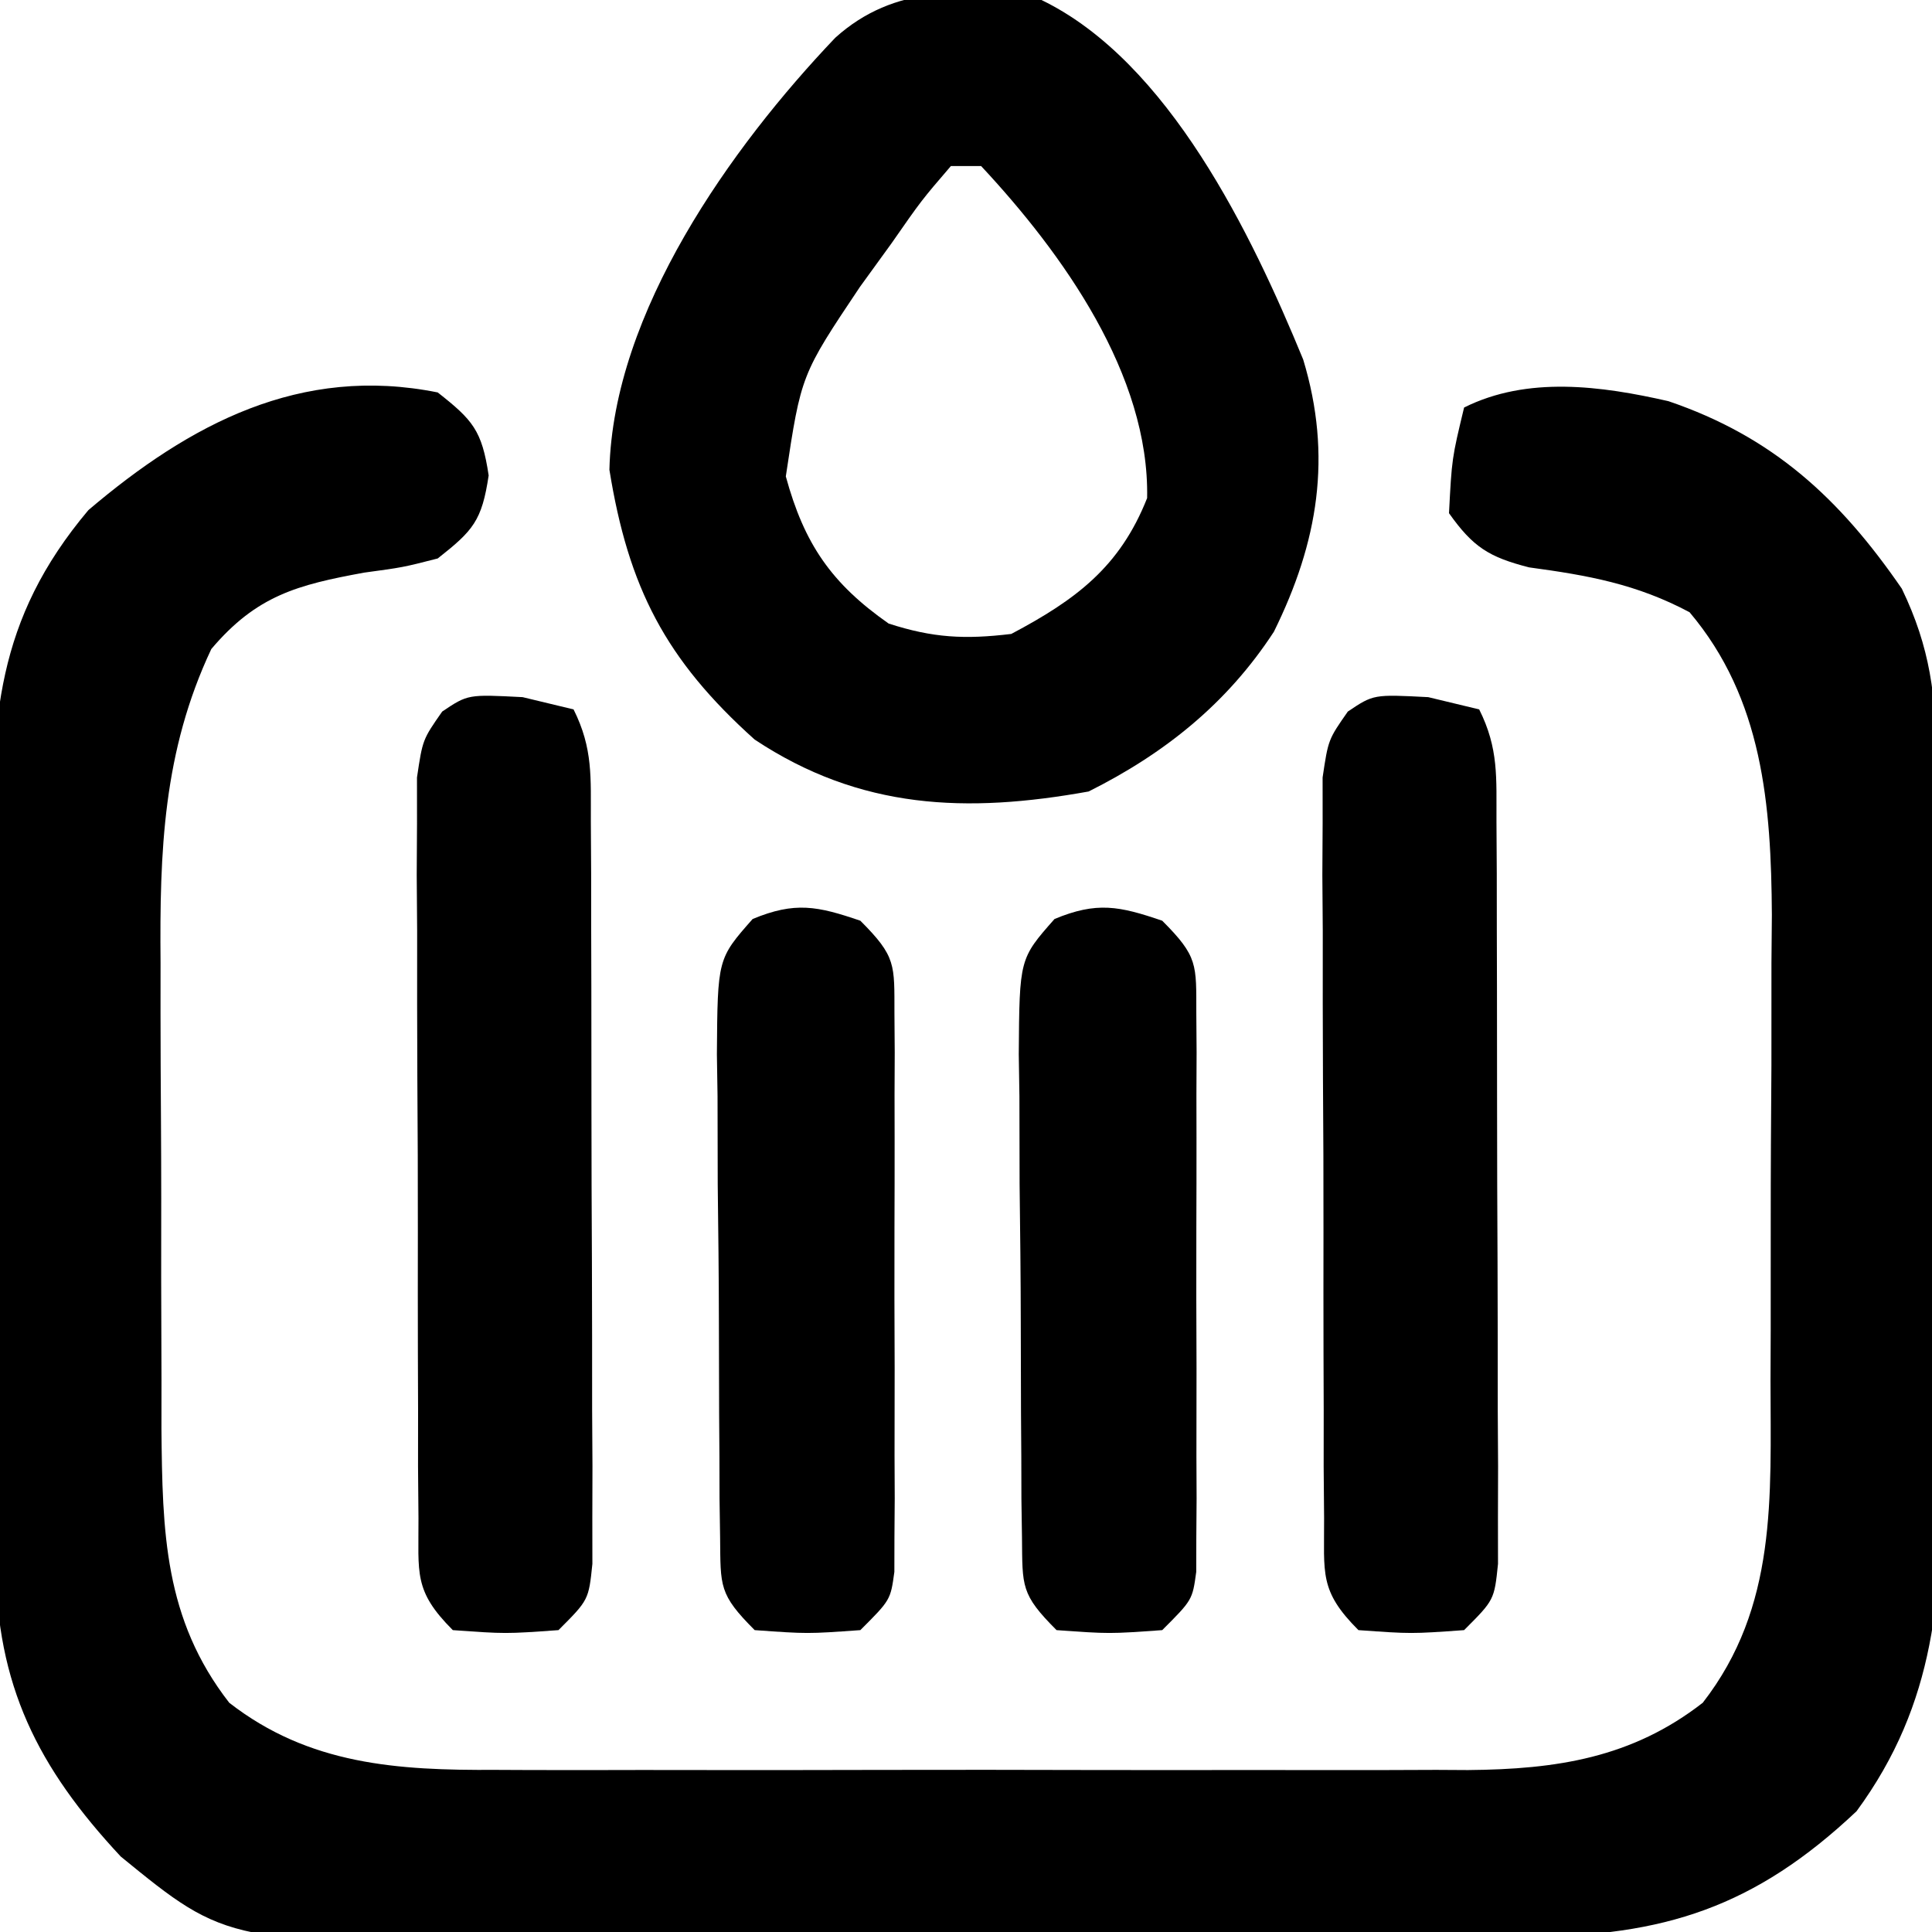
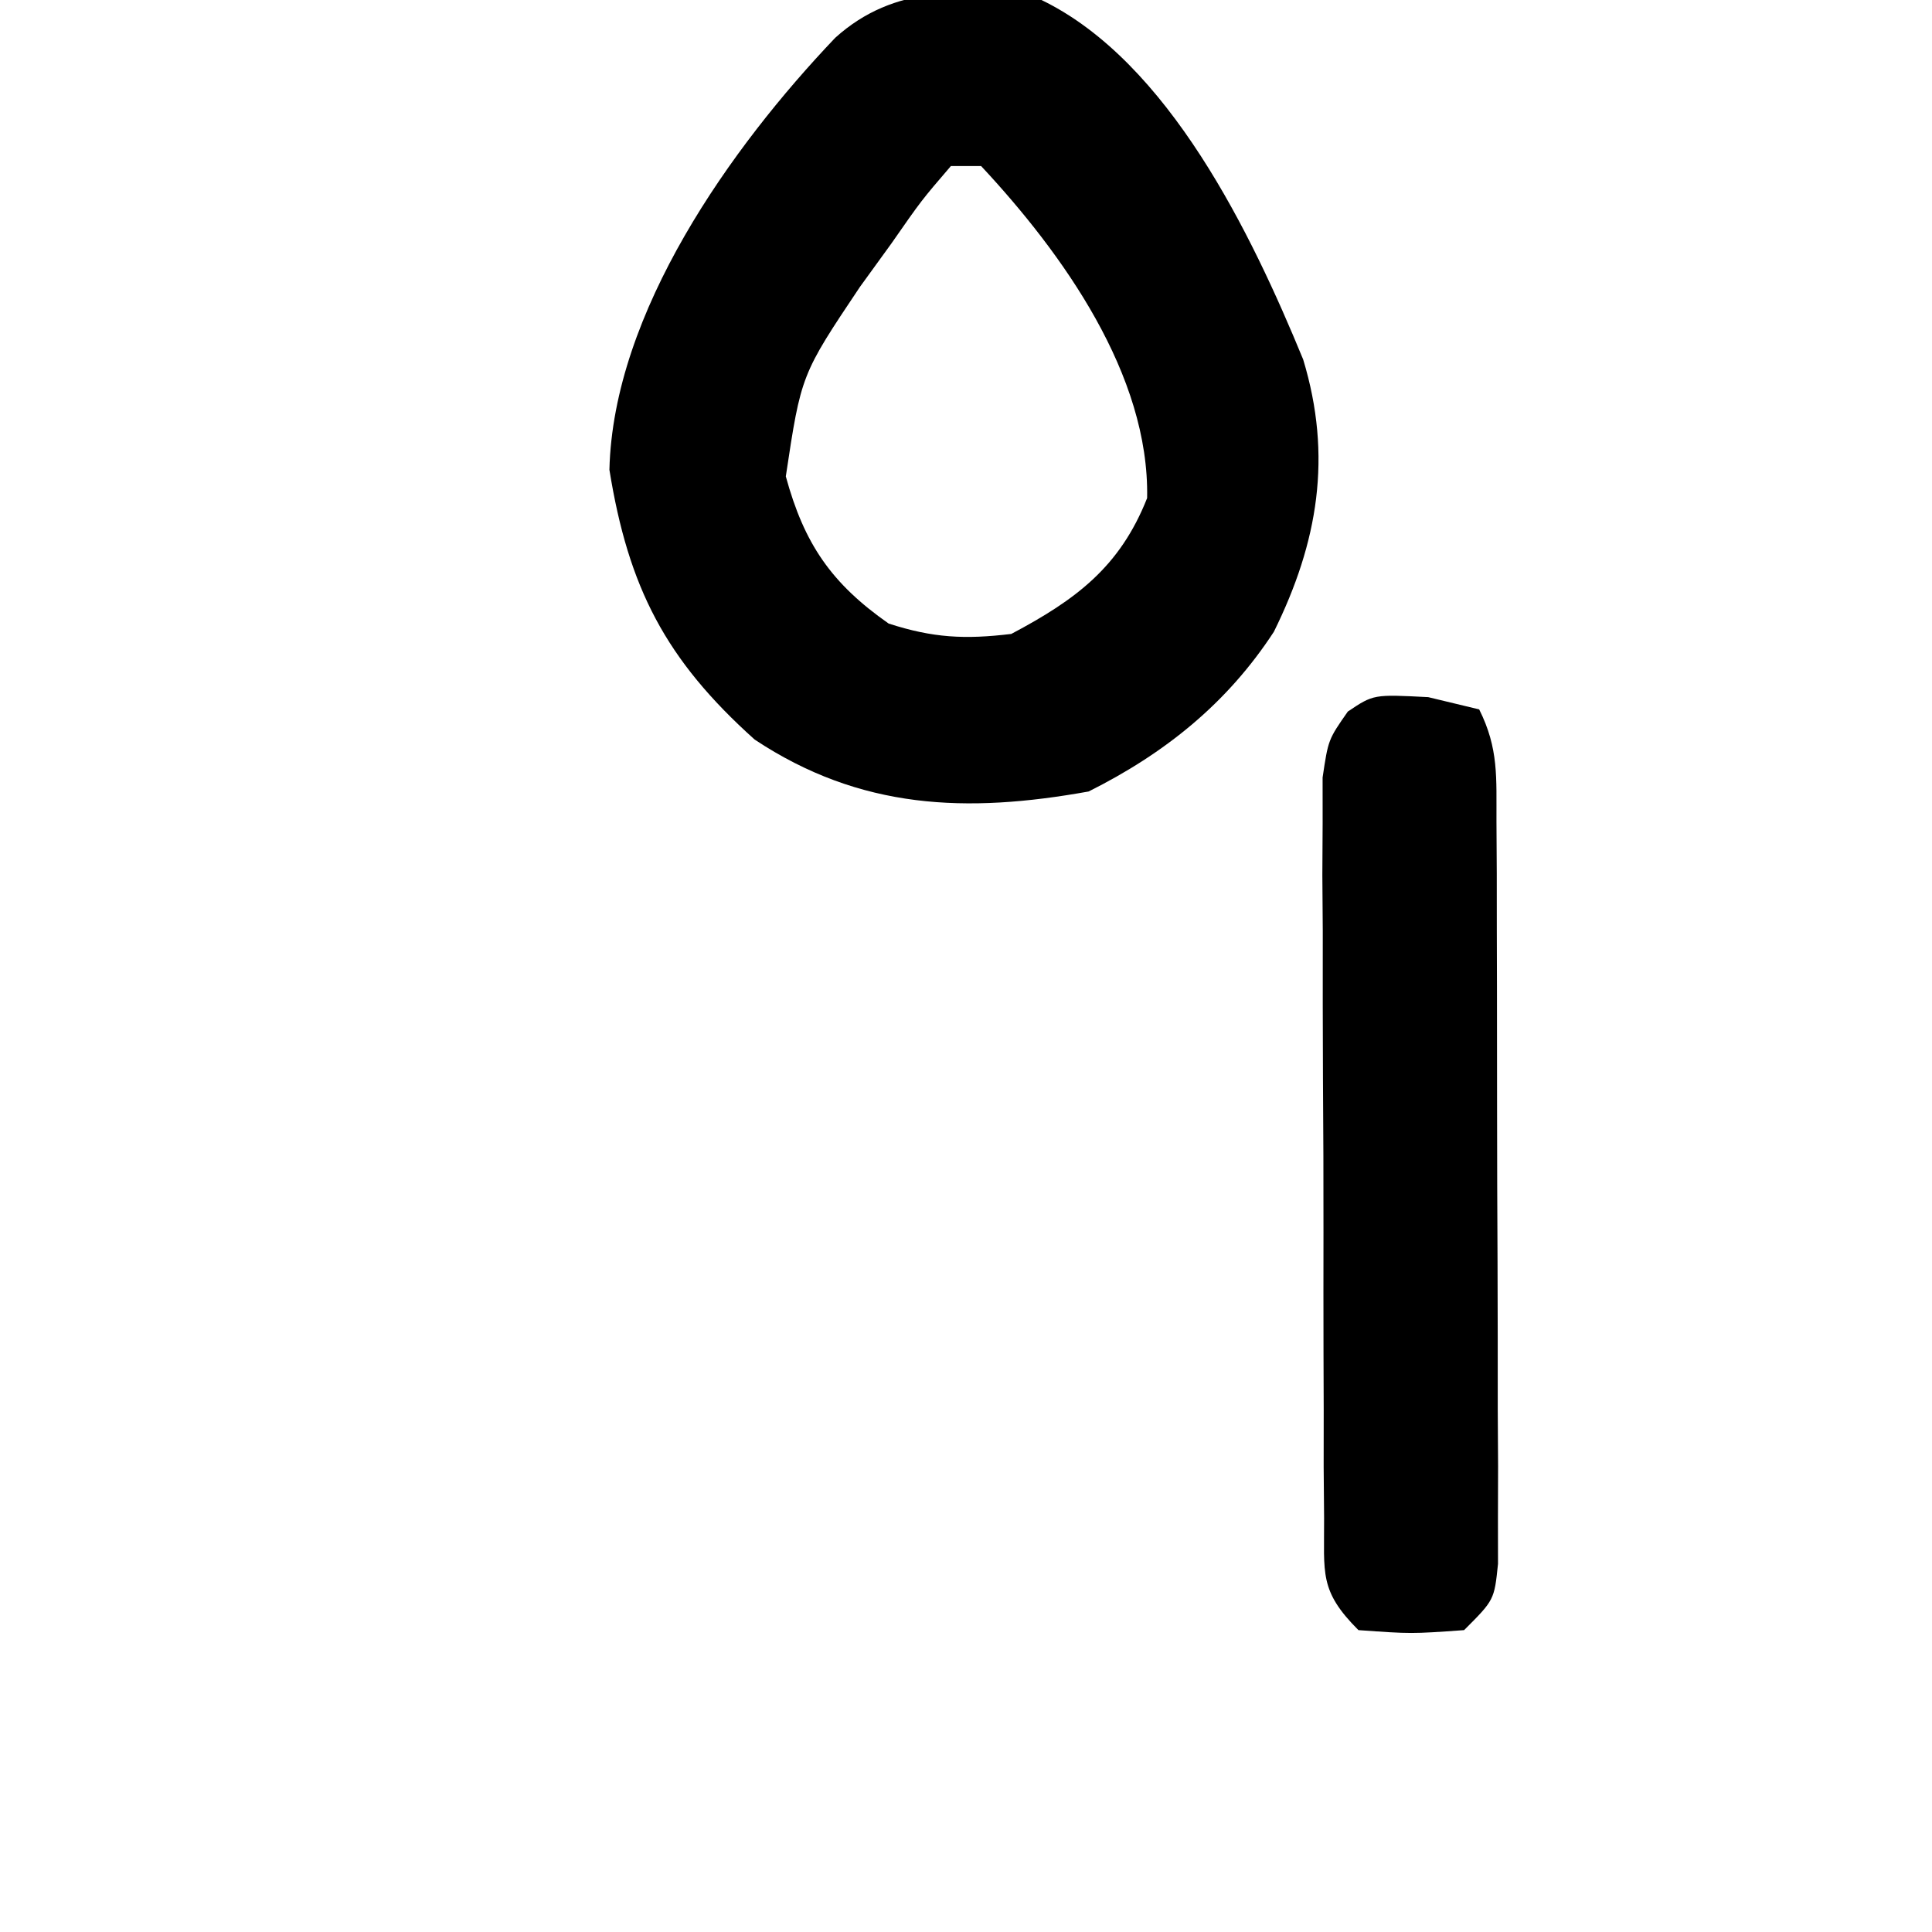
<svg xmlns="http://www.w3.org/2000/svg" version="1.1" width="128" height="128">
-   <path d="M0 0 C2.332 1.834 2.928 2.52 3.375 5.5 C2.925 8.503 2.351 9.149 0 11 C-2.305 11.59 -2.305 11.59 -4.875 11.938 C-9.29 12.747 -12 13.454 -15 17 C-18.198 23.784 -18.428 30.407 -18.363 37.789 C-18.364 38.892 -18.364 39.994 -18.365 41.13 C-18.362 43.448 -18.353 45.766 -18.336 48.084 C-18.313 51.621 -18.316 55.158 -18.322 58.695 C-18.317 60.956 -18.31 63.216 -18.301 65.477 C-18.302 66.528 -18.303 67.579 -18.304 68.662 C-18.238 75.472 -18.136 81.253 -13.812 86.812 C-8.521 90.928 -2.665 91.297 3.844 91.259 C4.97 91.264 4.97 91.264 6.118 91.269 C8.579 91.278 11.039 91.272 13.5 91.266 C15.222 91.267 16.944 91.269 18.666 91.271 C22.267 91.274 25.868 91.27 29.469 91.261 C34.072 91.249 38.675 91.256 43.278 91.268 C46.831 91.275 50.385 91.273 53.938 91.268 C55.635 91.266 57.332 91.268 59.029 91.273 C61.405 91.278 63.78 91.27 66.156 91.259 C66.849 91.263 67.543 91.267 68.257 91.271 C74.131 91.221 79.116 90.465 83.812 86.812 C88.764 80.446 88.307 73.209 88.301 65.477 C88.307 63.825 88.307 63.825 88.314 62.141 C88.319 59.82 88.32 57.498 88.316 55.177 C88.313 51.644 88.336 48.111 88.361 44.578 C88.364 42.315 88.364 40.052 88.363 37.789 C88.372 36.742 88.382 35.695 88.391 34.616 C88.346 27.342 87.791 20.298 82.938 14.562 C79.424 12.693 76.227 12.12 72.305 11.59 C69.635 10.906 68.59 10.24 67 8 C67.188 4.375 67.188 4.375 68 1 C72.193 -1.097 77.079 -0.438 81.535 0.578 C88.458 2.932 92.878 7.01 97 13 C98.895 16.93 99.266 20.123 99.306 24.468 C99.322 25.756 99.338 27.045 99.355 28.373 C99.361 29.773 99.367 31.174 99.371 32.574 C99.38 34.023 99.389 35.471 99.398 36.92 C99.415 39.955 99.423 42.991 99.426 46.026 C99.431 49.892 99.469 53.756 99.514 57.622 C99.544 60.615 99.551 63.608 99.552 66.602 C99.556 68.026 99.569 69.449 99.59 70.873 C99.708 79.56 99.281 86.812 94 94 C87.271 100.348 81.232 102.299 72.146 102.306 C70.823 102.319 70.823 102.319 69.473 102.332 C66.561 102.356 63.65 102.364 60.738 102.371 C58.707 102.38 56.675 102.389 54.644 102.398 C50.384 102.415 46.125 102.423 41.865 102.426 C36.426 102.431 30.987 102.469 25.548 102.514 C21.35 102.544 17.153 102.551 12.955 102.552 C10.951 102.556 8.947 102.569 6.942 102.59 C-13.909 102.79 -13.909 102.79 -21 97 C-26.505 91.097 -29.236 85.668 -29.291 77.501 C-29.303 76.206 -29.316 74.91 -29.329 73.576 C-29.332 72.169 -29.334 70.762 -29.336 69.355 C-29.342 67.902 -29.349 66.449 -29.356 64.995 C-29.368 61.951 -29.372 58.908 -29.371 55.864 C-29.37 51.98 -29.398 48.097 -29.432 44.214 C-29.454 41.212 -29.458 38.21 -29.457 35.208 C-29.46 33.778 -29.469 32.347 -29.484 30.916 C-29.575 21.657 -29.281 15.082 -23.141 7.793 C-16.427 2.092 -9.097 -1.83 0 0 Z " fill="#000000" transform="translate(29,26)" />
  <path d="M0 0 C8.436 4.084 13.929 15.523 17.34 23.82 C19.28 30.226 18.332 35.916 15.398 41.855 C12.3 46.607 8.165 49.917 3.125 52.438 C-4.955 53.892 -11.996 53.643 -19 49 C-24.911 43.698 -27.366 38.929 -28.625 31.125 C-28.377 20.691 -20.561 9.744 -13.664 2.504 C-9.742 -1.041 -5.015 -0.755 0 0 Z M-6 11 C-7.948 13.267 -7.948 13.267 -9.938 16.125 C-10.972 17.552 -10.972 17.552 -12.027 19.008 C-15.923 24.827 -15.923 24.827 -16.938 31.562 C-15.719 36.03 -13.921 38.655 -10.125 41.312 C-7.184 42.264 -5.082 42.37 -2 42 C2.284 39.732 5.195 37.565 7 33 C7.16 24.839 1.413 16.8 -4 11 C-4.66 11 -5.32 11 -6 11 Z " fill="#000000" transform="translate(69,0)" />
  <path d="M0 0 C1.671 0.402 1.671 0.402 3.375 0.812 C4.676 3.415 4.509 5.326 4.52 8.24 C4.527 9.375 4.533 10.509 4.54 11.678 C4.541 12.909 4.542 14.139 4.543 15.406 C4.546 16.664 4.55 17.921 4.553 19.217 C4.558 21.88 4.561 24.543 4.56 27.207 C4.56 30.623 4.574 34.04 4.591 37.456 C4.605 40.71 4.604 43.965 4.605 47.219 C4.613 48.449 4.62 49.679 4.627 50.947 C4.624 52.081 4.621 53.216 4.618 54.385 C4.619 55.387 4.621 56.389 4.622 57.422 C4.375 59.812 4.375 59.812 2.375 61.812 C-1.125 62.062 -1.125 62.062 -4.625 61.812 C-7.244 59.193 -6.883 58.052 -6.9 54.401 C-6.909 53.269 -6.919 52.138 -6.929 50.972 C-6.928 49.745 -6.927 48.518 -6.926 47.254 C-6.93 45.999 -6.934 44.743 -6.939 43.45 C-6.945 40.791 -6.946 38.132 -6.941 35.473 C-6.935 32.066 -6.952 28.659 -6.975 25.251 C-6.993 22.002 -6.99 18.753 -6.988 15.504 C-6.997 14.279 -7.007 13.054 -7.016 11.792 C-7.01 10.657 -7.004 9.523 -6.997 8.354 C-6.998 7.354 -6.999 6.354 -6.999 5.324 C-6.625 2.812 -6.625 2.812 -5.328 0.954 C-3.625 -0.188 -3.625 -0.188 0 0 Z " fill="#000000" transform="translate(94.625,46.188)" />
-   <path d="M0 0 C1.671 0.402 1.671 0.402 3.375 0.812 C4.676 3.415 4.509 5.326 4.52 8.24 C4.527 9.375 4.533 10.509 4.54 11.678 C4.541 12.909 4.542 14.139 4.543 15.406 C4.546 16.664 4.55 17.921 4.553 19.217 C4.558 21.88 4.561 24.543 4.56 27.207 C4.56 30.623 4.574 34.04 4.591 37.456 C4.605 40.71 4.604 43.965 4.605 47.219 C4.613 48.449 4.62 49.679 4.627 50.947 C4.624 52.081 4.621 53.216 4.618 54.385 C4.619 55.387 4.621 56.389 4.622 57.422 C4.375 59.812 4.375 59.812 2.375 61.812 C-1.125 62.062 -1.125 62.062 -4.625 61.812 C-7.244 59.193 -6.883 58.052 -6.9 54.401 C-6.909 53.269 -6.919 52.138 -6.929 50.972 C-6.928 49.745 -6.927 48.518 -6.926 47.254 C-6.93 45.999 -6.934 44.743 -6.939 43.45 C-6.945 40.791 -6.946 38.132 -6.941 35.473 C-6.935 32.066 -6.952 28.659 -6.975 25.251 C-6.993 22.002 -6.99 18.753 -6.988 15.504 C-6.997 14.279 -7.007 13.054 -7.016 11.792 C-7.01 10.657 -7.004 9.523 -6.997 8.354 C-6.998 7.354 -6.999 6.354 -6.999 5.324 C-6.625 2.812 -6.625 2.812 -5.328 0.954 C-3.625 -0.188 -3.625 -0.188 0 0 Z " fill="#000000" transform="translate(34.625,46.188)" />
-   <path d="M0 0 C2.388 2.388 2.252 2.892 2.259 6.143 C2.265 6.997 2.271 7.851 2.278 8.731 C2.274 9.655 2.27 10.579 2.266 11.531 C2.268 12.478 2.269 13.425 2.271 14.401 C2.273 16.405 2.269 18.409 2.261 20.413 C2.25 23.488 2.261 26.562 2.273 29.637 C2.272 31.581 2.27 33.525 2.266 35.469 C2.27 36.393 2.274 37.317 2.278 38.269 C2.272 39.123 2.265 39.977 2.259 40.857 C2.256 41.988 2.256 41.988 2.254 43.141 C2 45 2 45 0 47 C-3.5 47.25 -3.5 47.25 -7 47 C-9.38 44.62 -9.258 44.112 -9.291 40.873 C-9.303 40.022 -9.316 39.171 -9.329 38.294 C-9.331 37.373 -9.334 36.453 -9.336 35.504 C-9.343 34.559 -9.349 33.615 -9.356 32.642 C-9.366 30.642 -9.371 28.642 -9.371 26.642 C-9.375 23.578 -9.411 20.515 -9.449 17.451 C-9.455 15.51 -9.459 13.57 -9.461 11.629 C-9.475 10.71 -9.49 9.791 -9.504 8.845 C-9.459 2.52 -9.459 2.52 -7.135 -0.114 C-4.331 -1.278 -2.844 -0.973 0 0 Z " fill="#000000" transform="translate(77,61)" />
-   <path d="M0 0 C2.388 2.388 2.252 2.892 2.259 6.143 C2.265 6.997 2.271 7.851 2.278 8.731 C2.274 9.655 2.27 10.579 2.266 11.531 C2.268 12.478 2.269 13.425 2.271 14.401 C2.273 16.405 2.269 18.409 2.261 20.413 C2.25 23.488 2.261 26.562 2.273 29.637 C2.272 31.581 2.27 33.525 2.266 35.469 C2.27 36.393 2.274 37.317 2.278 38.269 C2.272 39.123 2.265 39.977 2.259 40.857 C2.256 41.988 2.256 41.988 2.254 43.141 C2 45 2 45 0 47 C-3.5 47.25 -3.5 47.25 -7 47 C-9.38 44.62 -9.258 44.112 -9.291 40.873 C-9.303 40.022 -9.316 39.171 -9.329 38.294 C-9.331 37.373 -9.334 36.453 -9.336 35.504 C-9.343 34.559 -9.349 33.615 -9.356 32.642 C-9.366 30.642 -9.371 28.642 -9.371 26.642 C-9.375 23.578 -9.411 20.515 -9.449 17.451 C-9.455 15.51 -9.459 13.57 -9.461 11.629 C-9.475 10.71 -9.49 9.791 -9.504 8.845 C-9.459 2.52 -9.459 2.52 -7.135 -0.114 C-4.331 -1.278 -2.844 -0.973 0 0 Z " fill="#000000" transform="translate(57,61)" />
</svg>